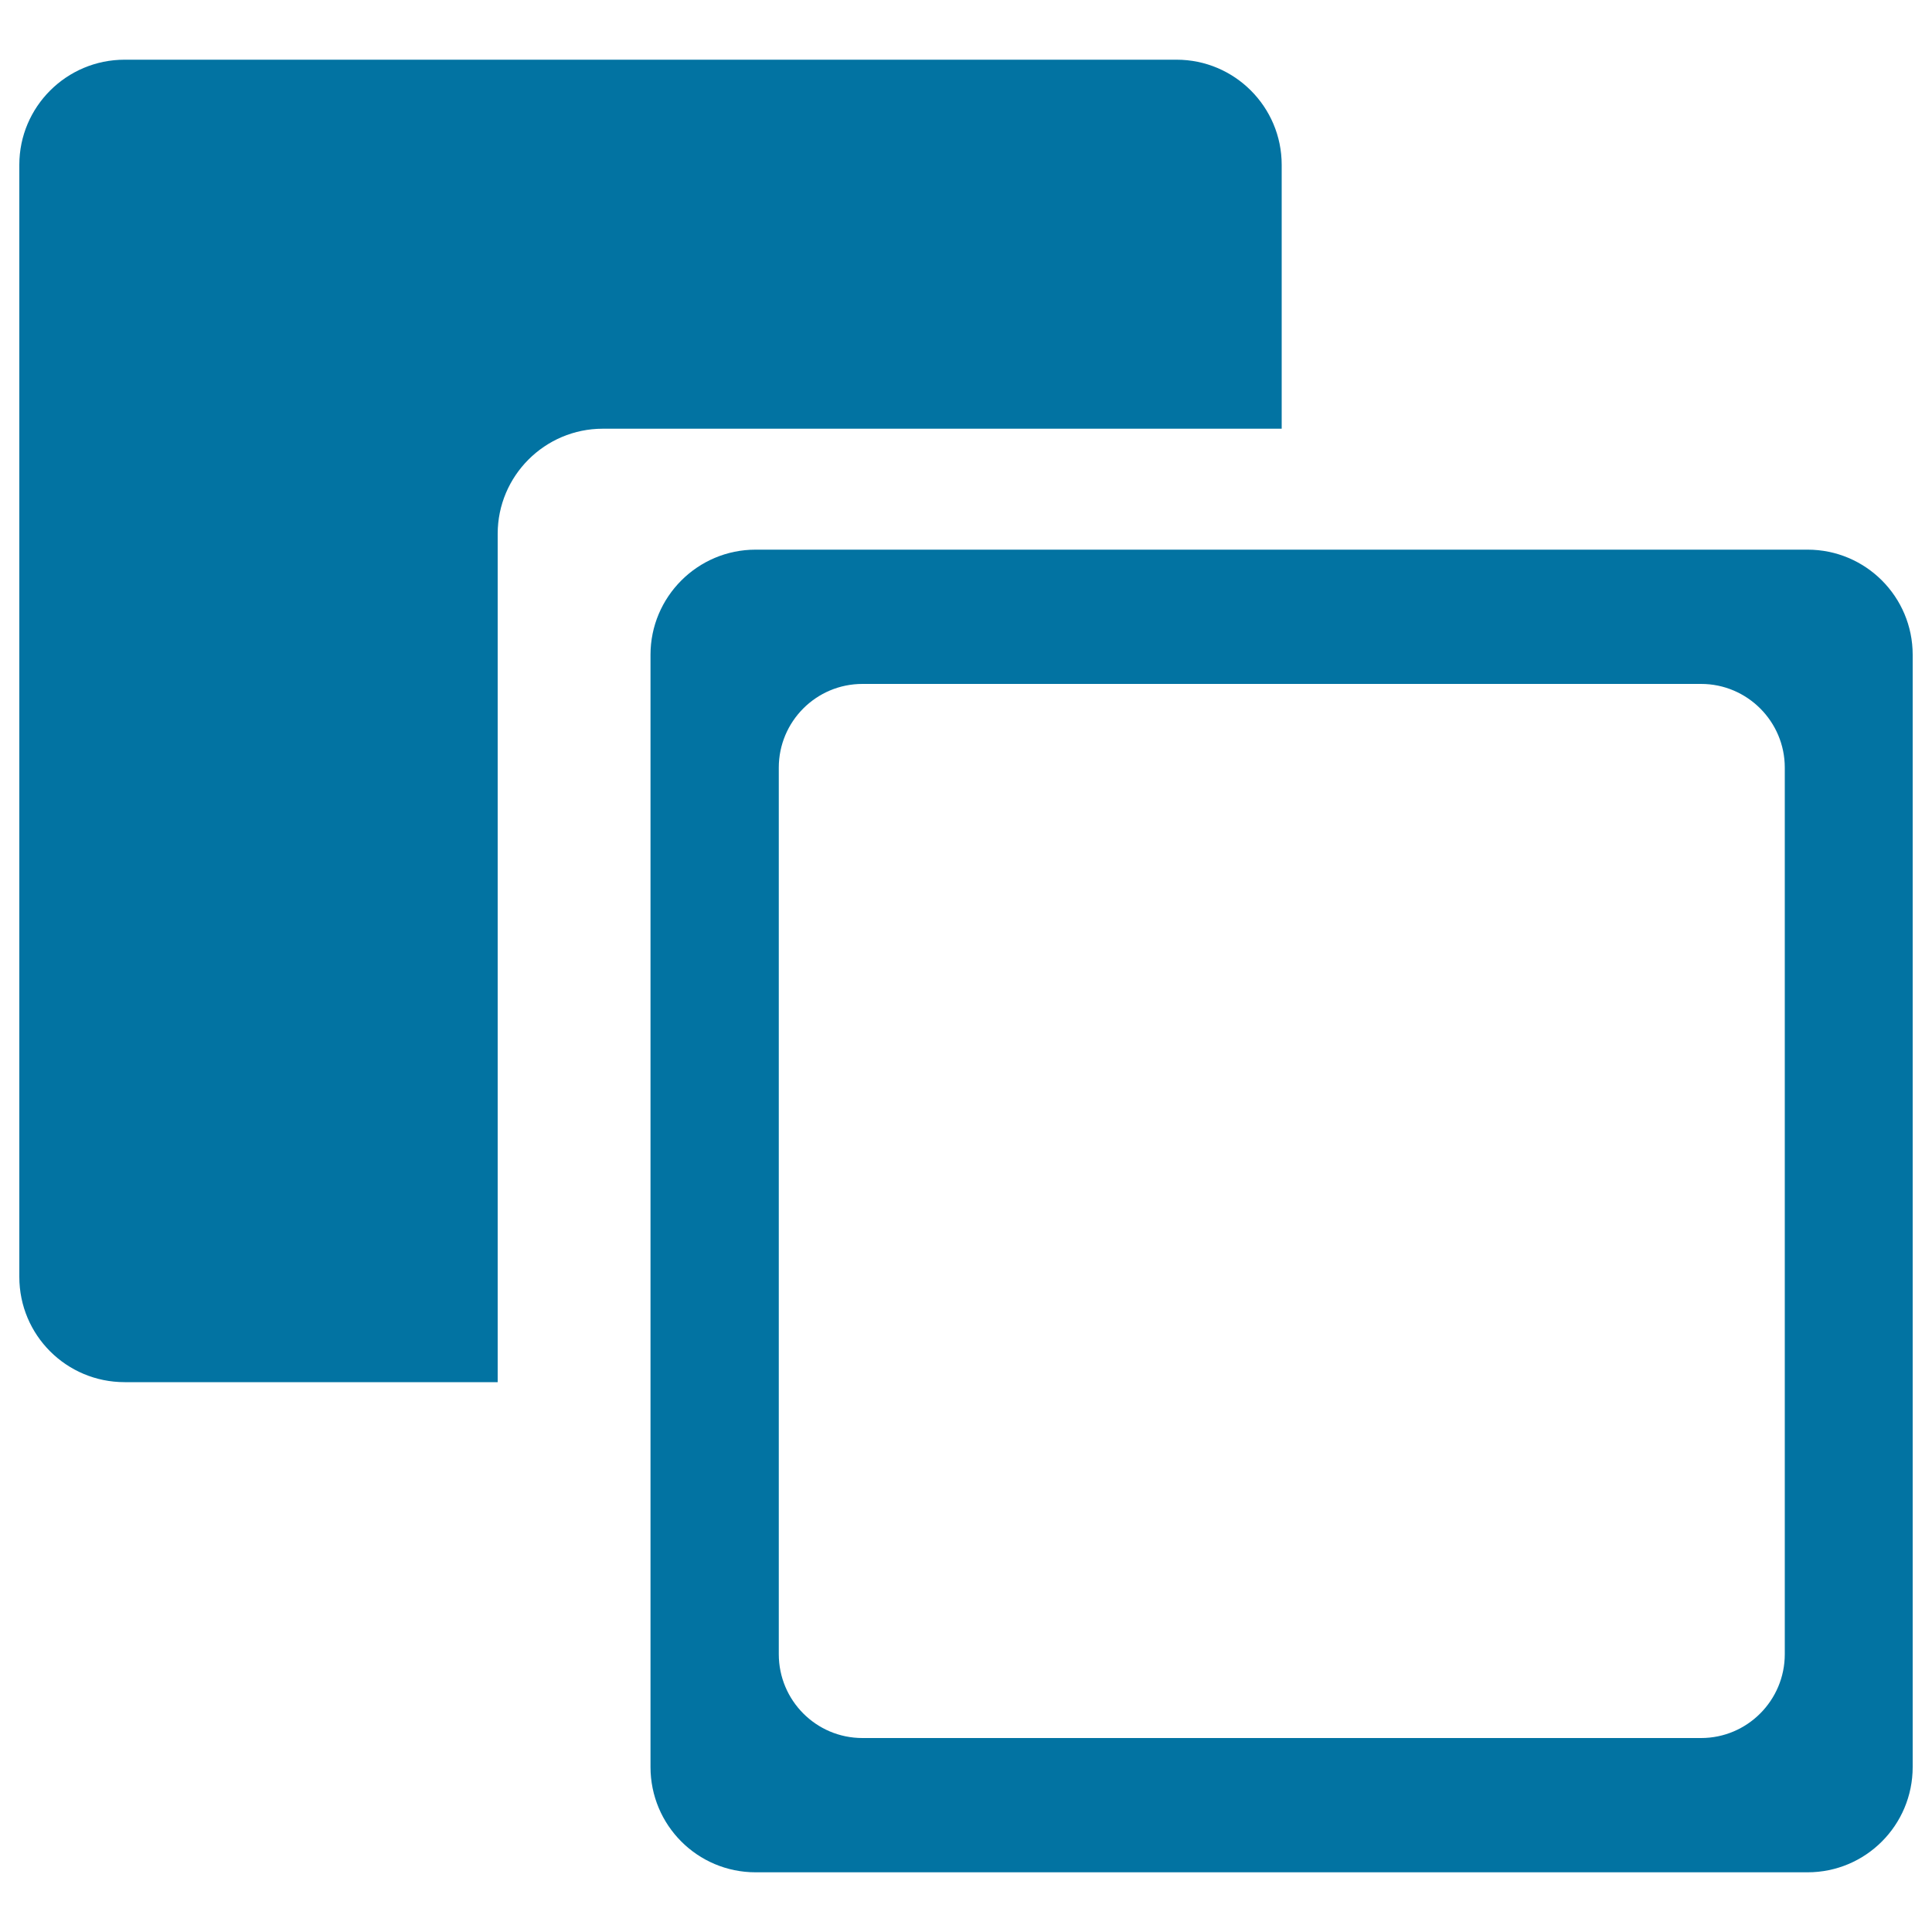
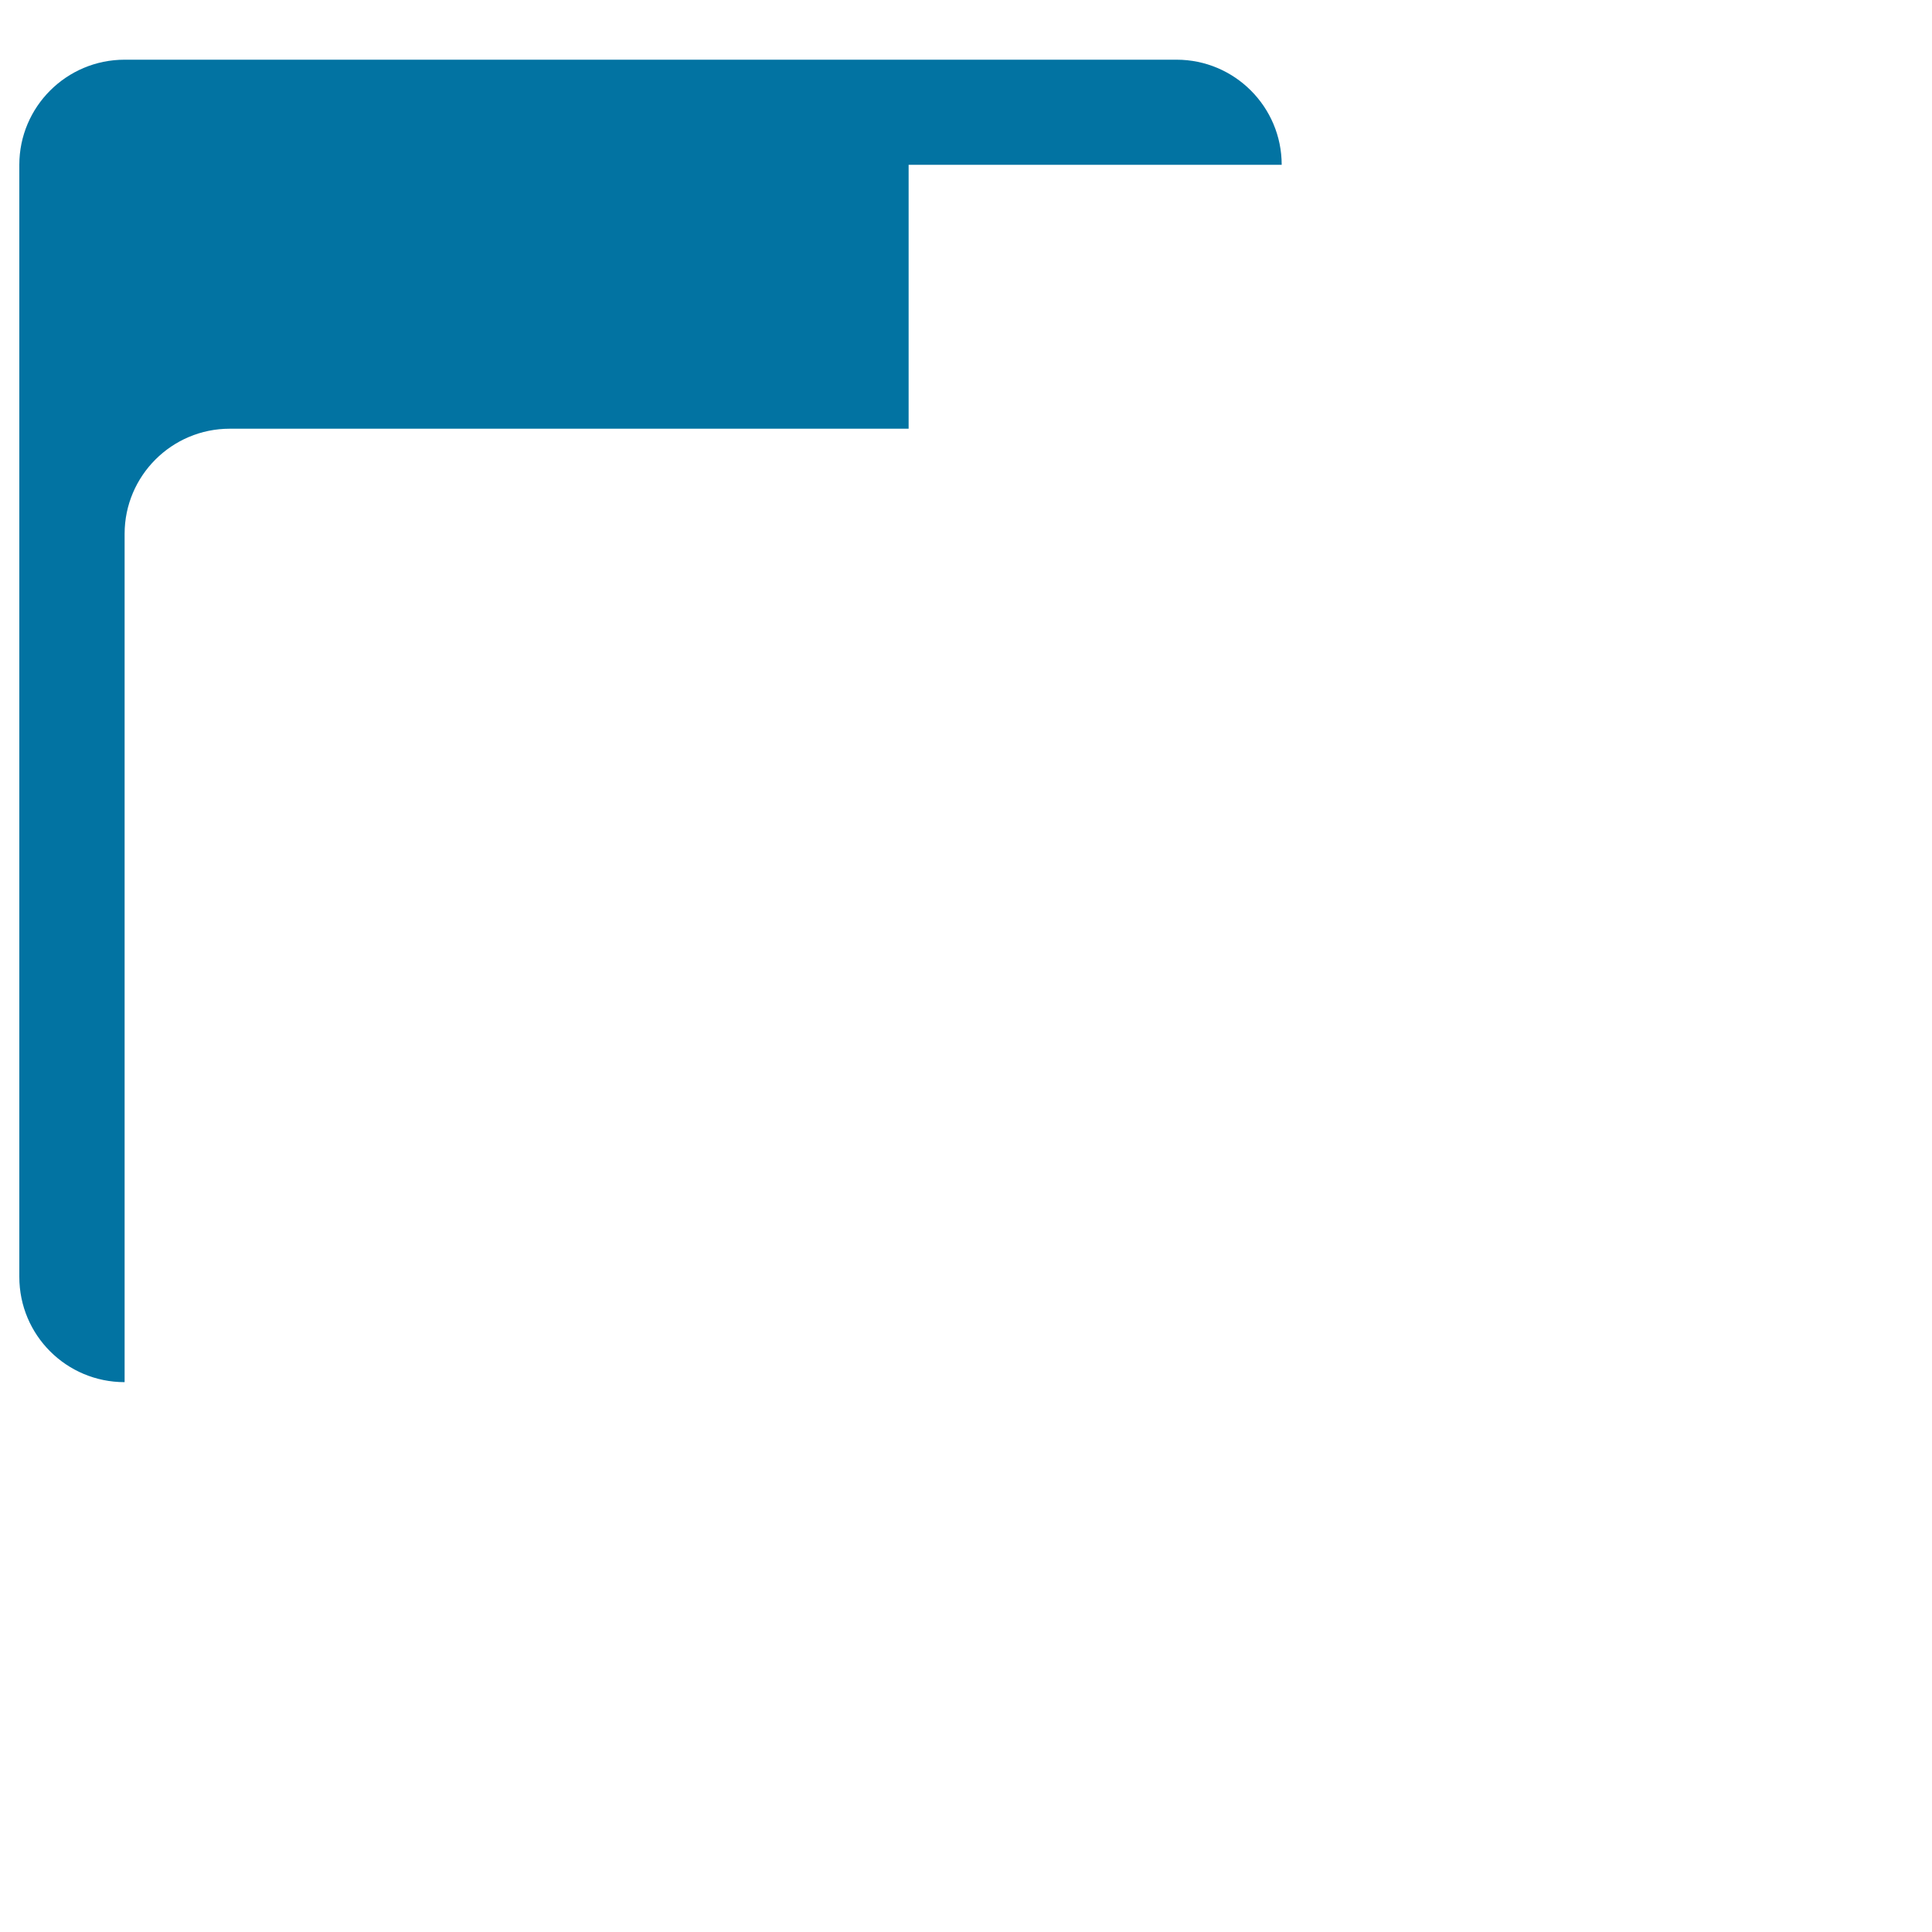
<svg xmlns="http://www.w3.org/2000/svg" viewBox="0 0 1000 1000" style="fill:#0273a2">
  <title>Filled Square And Empty Square SVG icon</title>
  <g>
-     <path d="M663.4,85.3c0-30-24.4-54.4-54.4-54.4H64.5C34.4,30.9,10,55.3,10,85.3v575.6c0,30.2,24.4,54.5,54.5,54.5h193.1V276.3c0-30,24.4-54.4,54.4-54.4h351.4V85.3z" />
-     <path d="M935.6,284.5H391.1c-30.1,0-54.4,24.5-54.4,54.4v575.7c0,30.1,24.3,54.5,54.4,54.5h544.5c30.1,0,54.4-24.4,54.4-54.5V338.9C990,308.9,965.7,284.5,935.6,284.5z M923.8,856.2c0,23.9-19.4,43.4-43.3,43.4H446.4c-24,0-43.3-19.5-43.3-43.4V397.3c0-23.8,19.3-43.3,43.3-43.3h434.1c23.9,0,43.3,19.5,43.3,43.3V856.2z" />
+     <path d="M663.4,85.3c0-30-24.4-54.4-54.4-54.4H64.5C34.4,30.9,10,55.3,10,85.3v575.6c0,30.2,24.4,54.5,54.5,54.5V276.3c0-30,24.4-54.4,54.4-54.4h351.4V85.3z" />
  </g>
</svg>